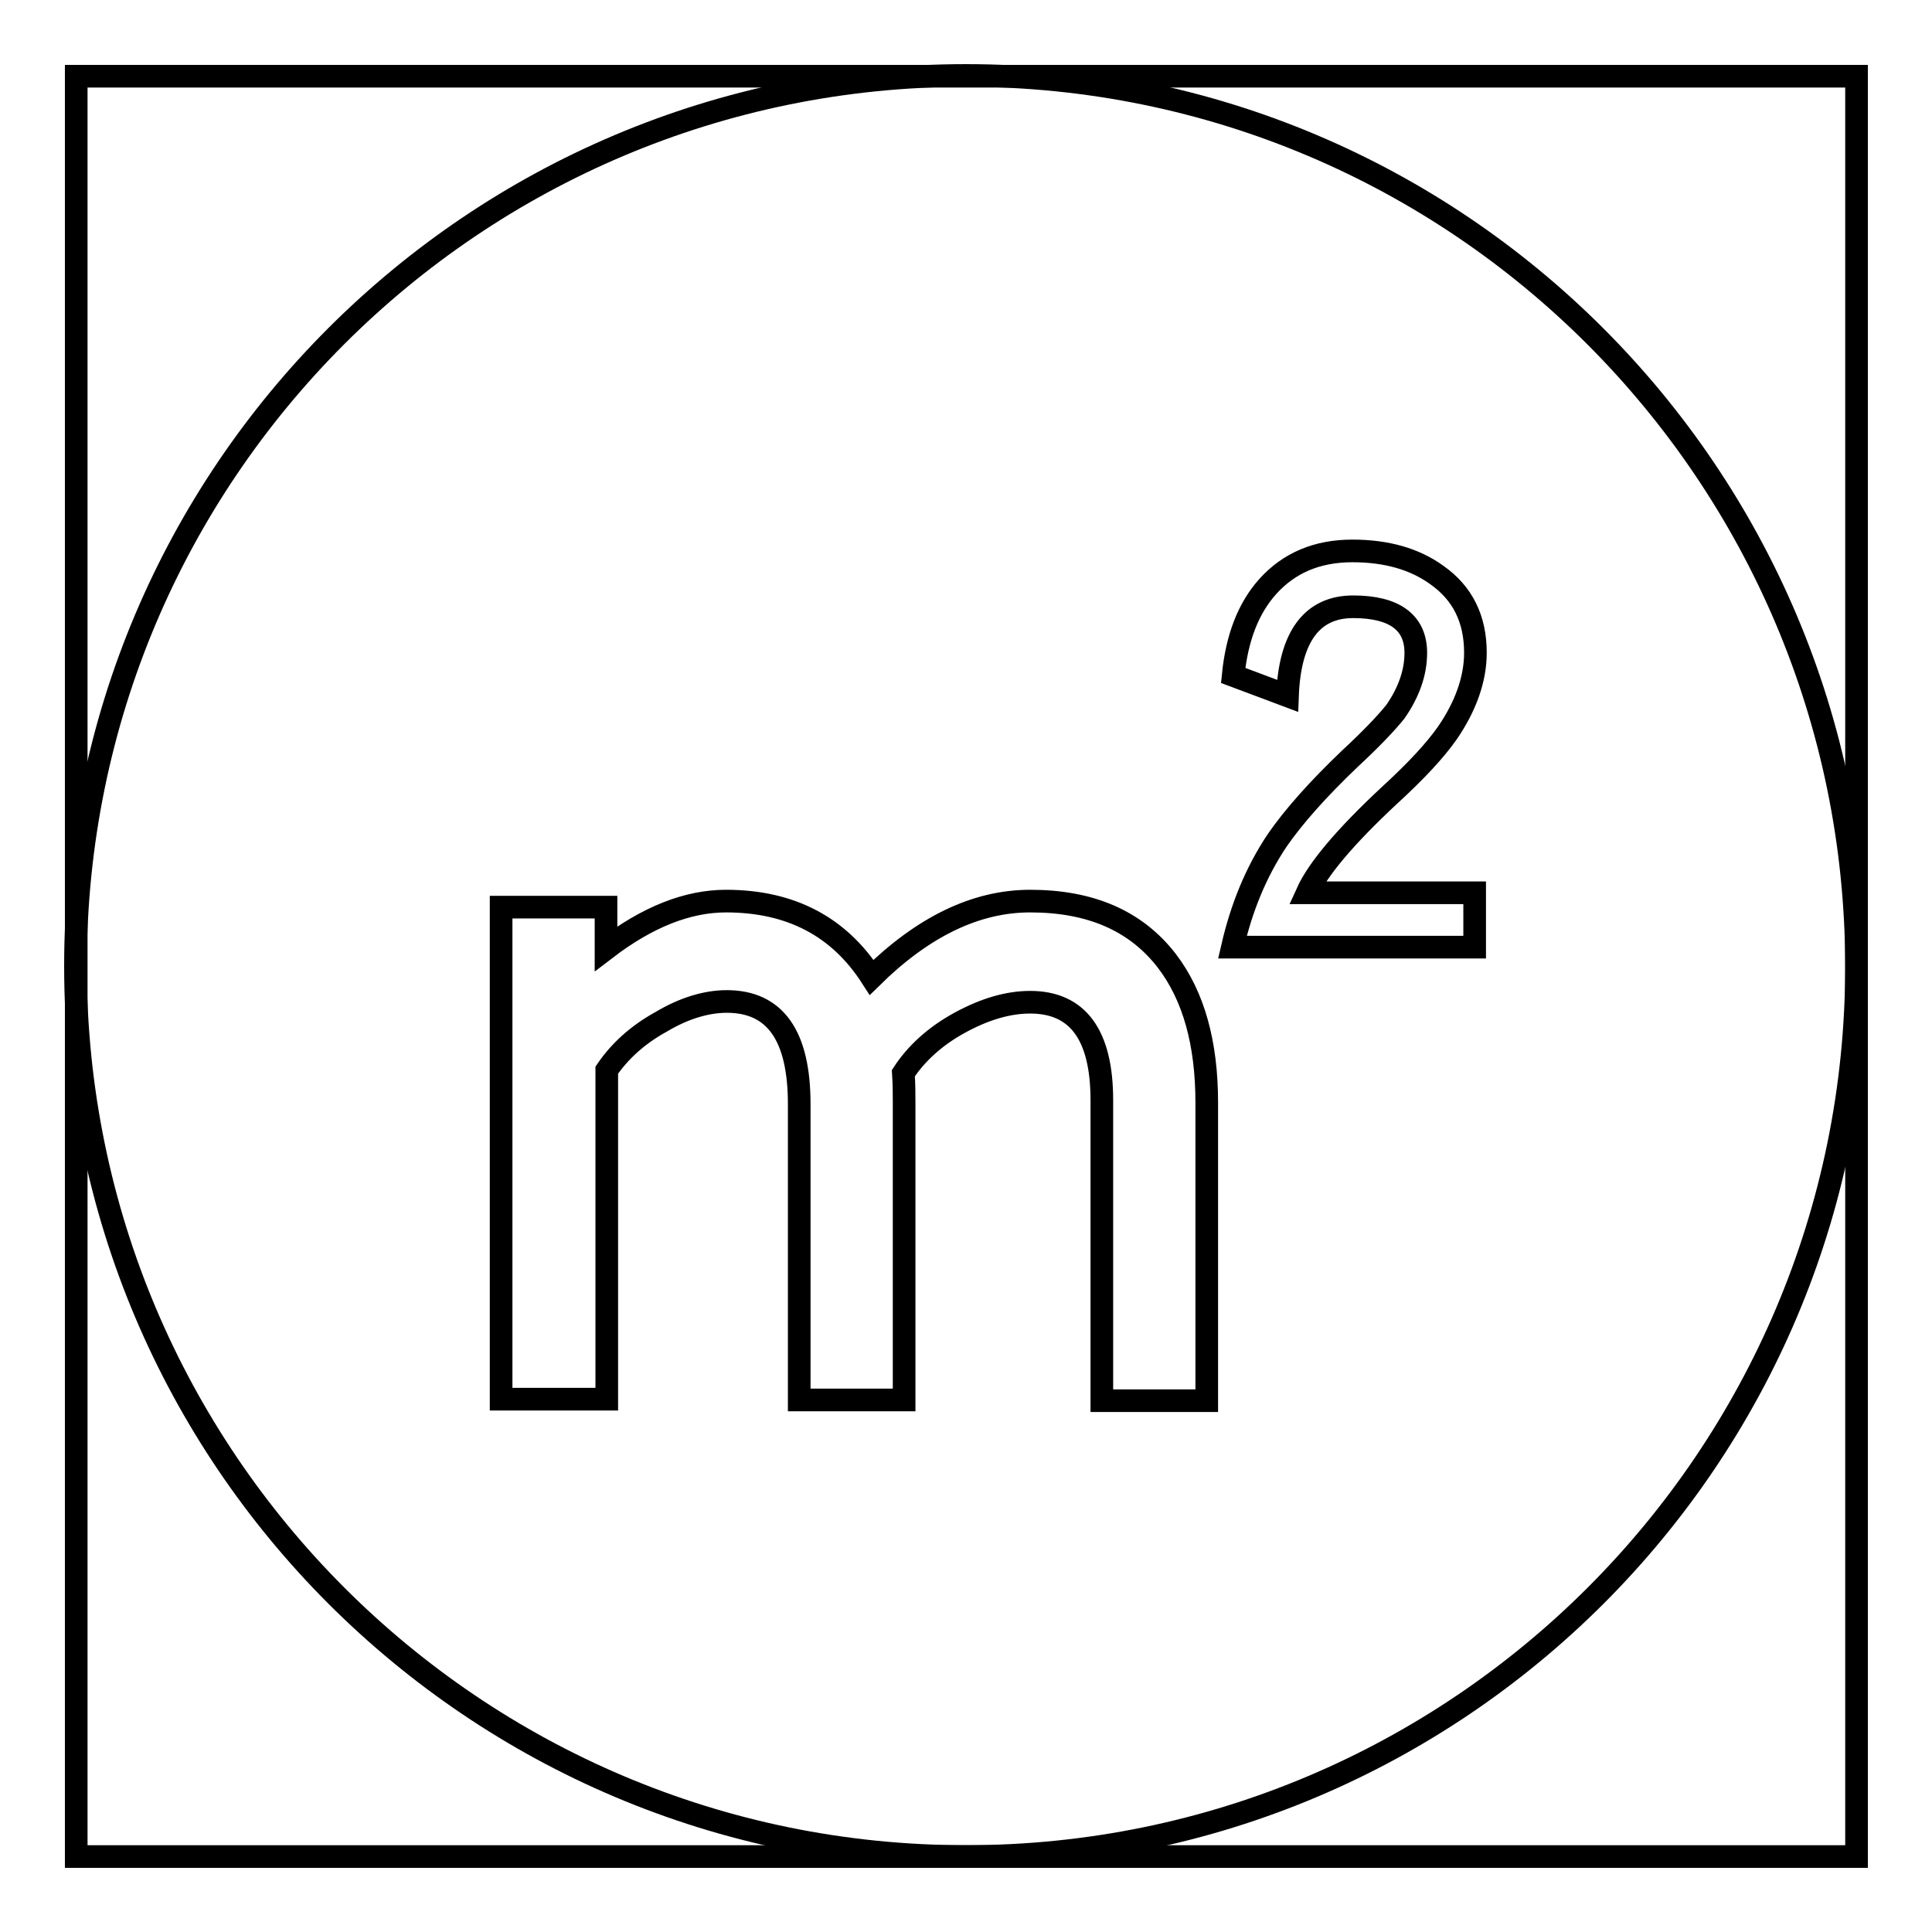
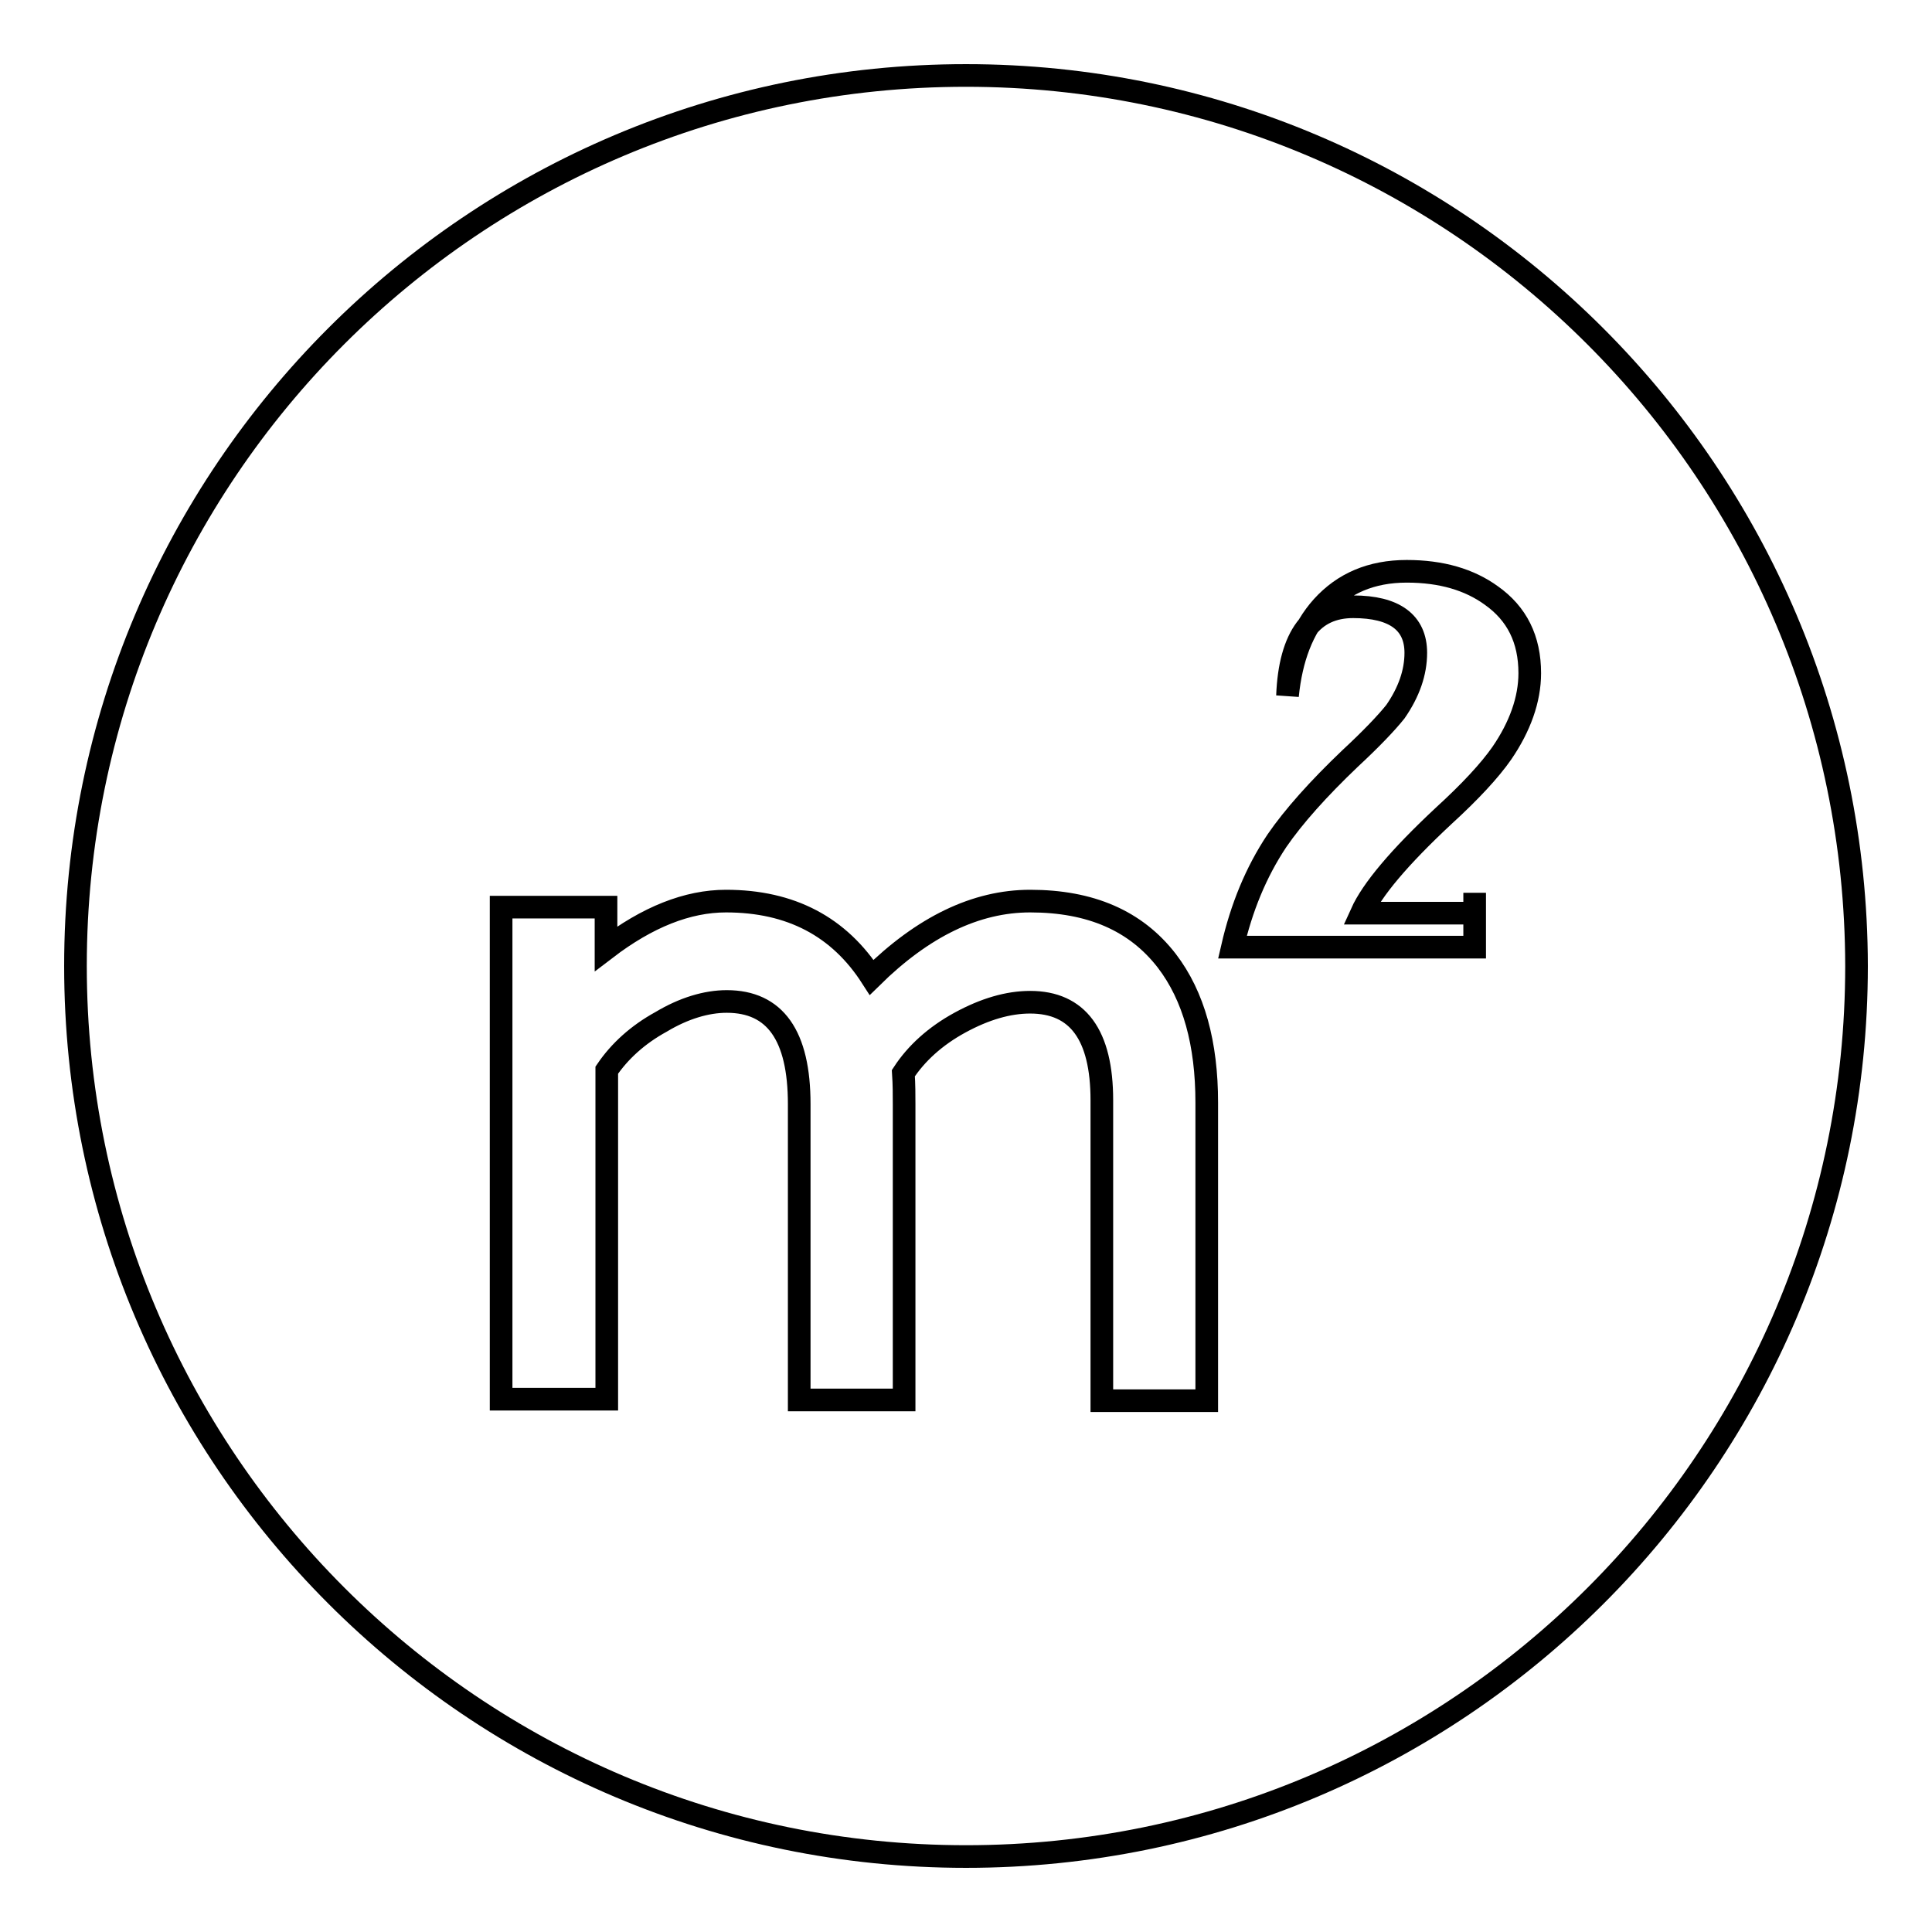
<svg xmlns="http://www.w3.org/2000/svg" version="1.1" x="0px" y="0px" viewBox="0 0 256 256" enable-background="new 0 0 256 256" xml:space="preserve">
  <g>
    <g>
-       <path stroke-width="3" fill-opacity="0" stroke="#000000" d="M128,10C62.8,10,10,62.8,10,128c0,65.1,52.8,118,118,118c65.1,0,118-52.8,118-118C245.9,62.8,193.1,10,128,10z M159.9,185.6H146v-39.8c0-8.7-3.2-13-9.5-13c-2.9,0-6,0.9-9.3,2.7c-3.3,1.8-5.8,4.1-7.5,6.7c0.1,1.5,0.1,2.9,0.1,4.1v39.2h-13.9v-39.2c0-9.1-3.2-13.6-9.6-13.6c-2.7,0-5.7,0.9-8.7,2.7c-3.1,1.7-5.5,3.9-7.2,6.4v43.6H66.4v-65.2h13.9v5.5c5.5-4.2,10.8-6.3,15.9-6.3c8.6,0,15,3.4,19.3,10.1c6.8-6.7,13.8-10.1,21-10.1c8,0,14,2.6,18.1,7.9c3.6,4.7,5.3,11,5.3,18.8L159.9,185.6L159.9,185.6z M195.4,118.3v7.2h-32.1c1.2-5.2,3.1-9.9,5.9-14.1c2.2-3.2,5.5-6.9,9.7-10.9c2.8-2.6,4.8-4.7,6-6.2c1.8-2.6,2.7-5.2,2.7-7.8c0-4-2.8-6.1-8.3-6.1c-5.4,0-8.4,3.9-8.7,11.8l-7.2-2.7c0.5-5,2-8.9,4.6-11.8c2.8-3.1,6.5-4.7,11.2-4.7c4.6,0,8.3,1.1,11.2,3.2c3.4,2.4,5.1,5.8,5.1,10.3c0,3.5-1.3,7.1-3.7,10.6c-1.6,2.3-4.2,5.1-7.7,8.3c-5.9,5.5-9.5,9.8-10.9,12.9H195.4L195.4,118.3z" />
-       <path stroke-width="3" fill-opacity="0" stroke="#000000" d="M10.1,10.1H246V246H10.1V10.1z" />
+       <path stroke-width="3" fill-opacity="0" stroke="#000000" d="M128,10C62.8,10,10,62.8,10,128c0,65.1,52.8,118,118,118c65.1,0,118-52.8,118-118C245.9,62.8,193.1,10,128,10z M159.9,185.6H146v-39.8c0-8.7-3.2-13-9.5-13c-2.9,0-6,0.9-9.3,2.7c-3.3,1.8-5.8,4.1-7.5,6.7c0.1,1.5,0.1,2.9,0.1,4.1v39.2h-13.9v-39.2c0-9.1-3.2-13.6-9.6-13.6c-2.7,0-5.7,0.9-8.7,2.7c-3.1,1.7-5.5,3.9-7.2,6.4v43.6H66.4v-65.2h13.9v5.5c5.5-4.2,10.8-6.3,15.9-6.3c8.6,0,15,3.4,19.3,10.1c6.8-6.7,13.8-10.1,21-10.1c8,0,14,2.6,18.1,7.9c3.6,4.7,5.3,11,5.3,18.8L159.9,185.6L159.9,185.6z M195.4,118.3v7.2h-32.1c1.2-5.2,3.1-9.9,5.9-14.1c2.2-3.2,5.5-6.9,9.7-10.9c2.8-2.6,4.8-4.7,6-6.2c1.8-2.6,2.7-5.2,2.7-7.8c0-4-2.8-6.1-8.3-6.1c-5.4,0-8.4,3.9-8.7,11.8c0.5-5,2-8.9,4.6-11.8c2.8-3.1,6.5-4.7,11.2-4.7c4.6,0,8.3,1.1,11.2,3.2c3.4,2.4,5.1,5.8,5.1,10.3c0,3.5-1.3,7.1-3.7,10.6c-1.6,2.3-4.2,5.1-7.7,8.3c-5.9,5.5-9.5,9.8-10.9,12.9H195.4L195.4,118.3z" />
    </g>
  </g>
</svg>